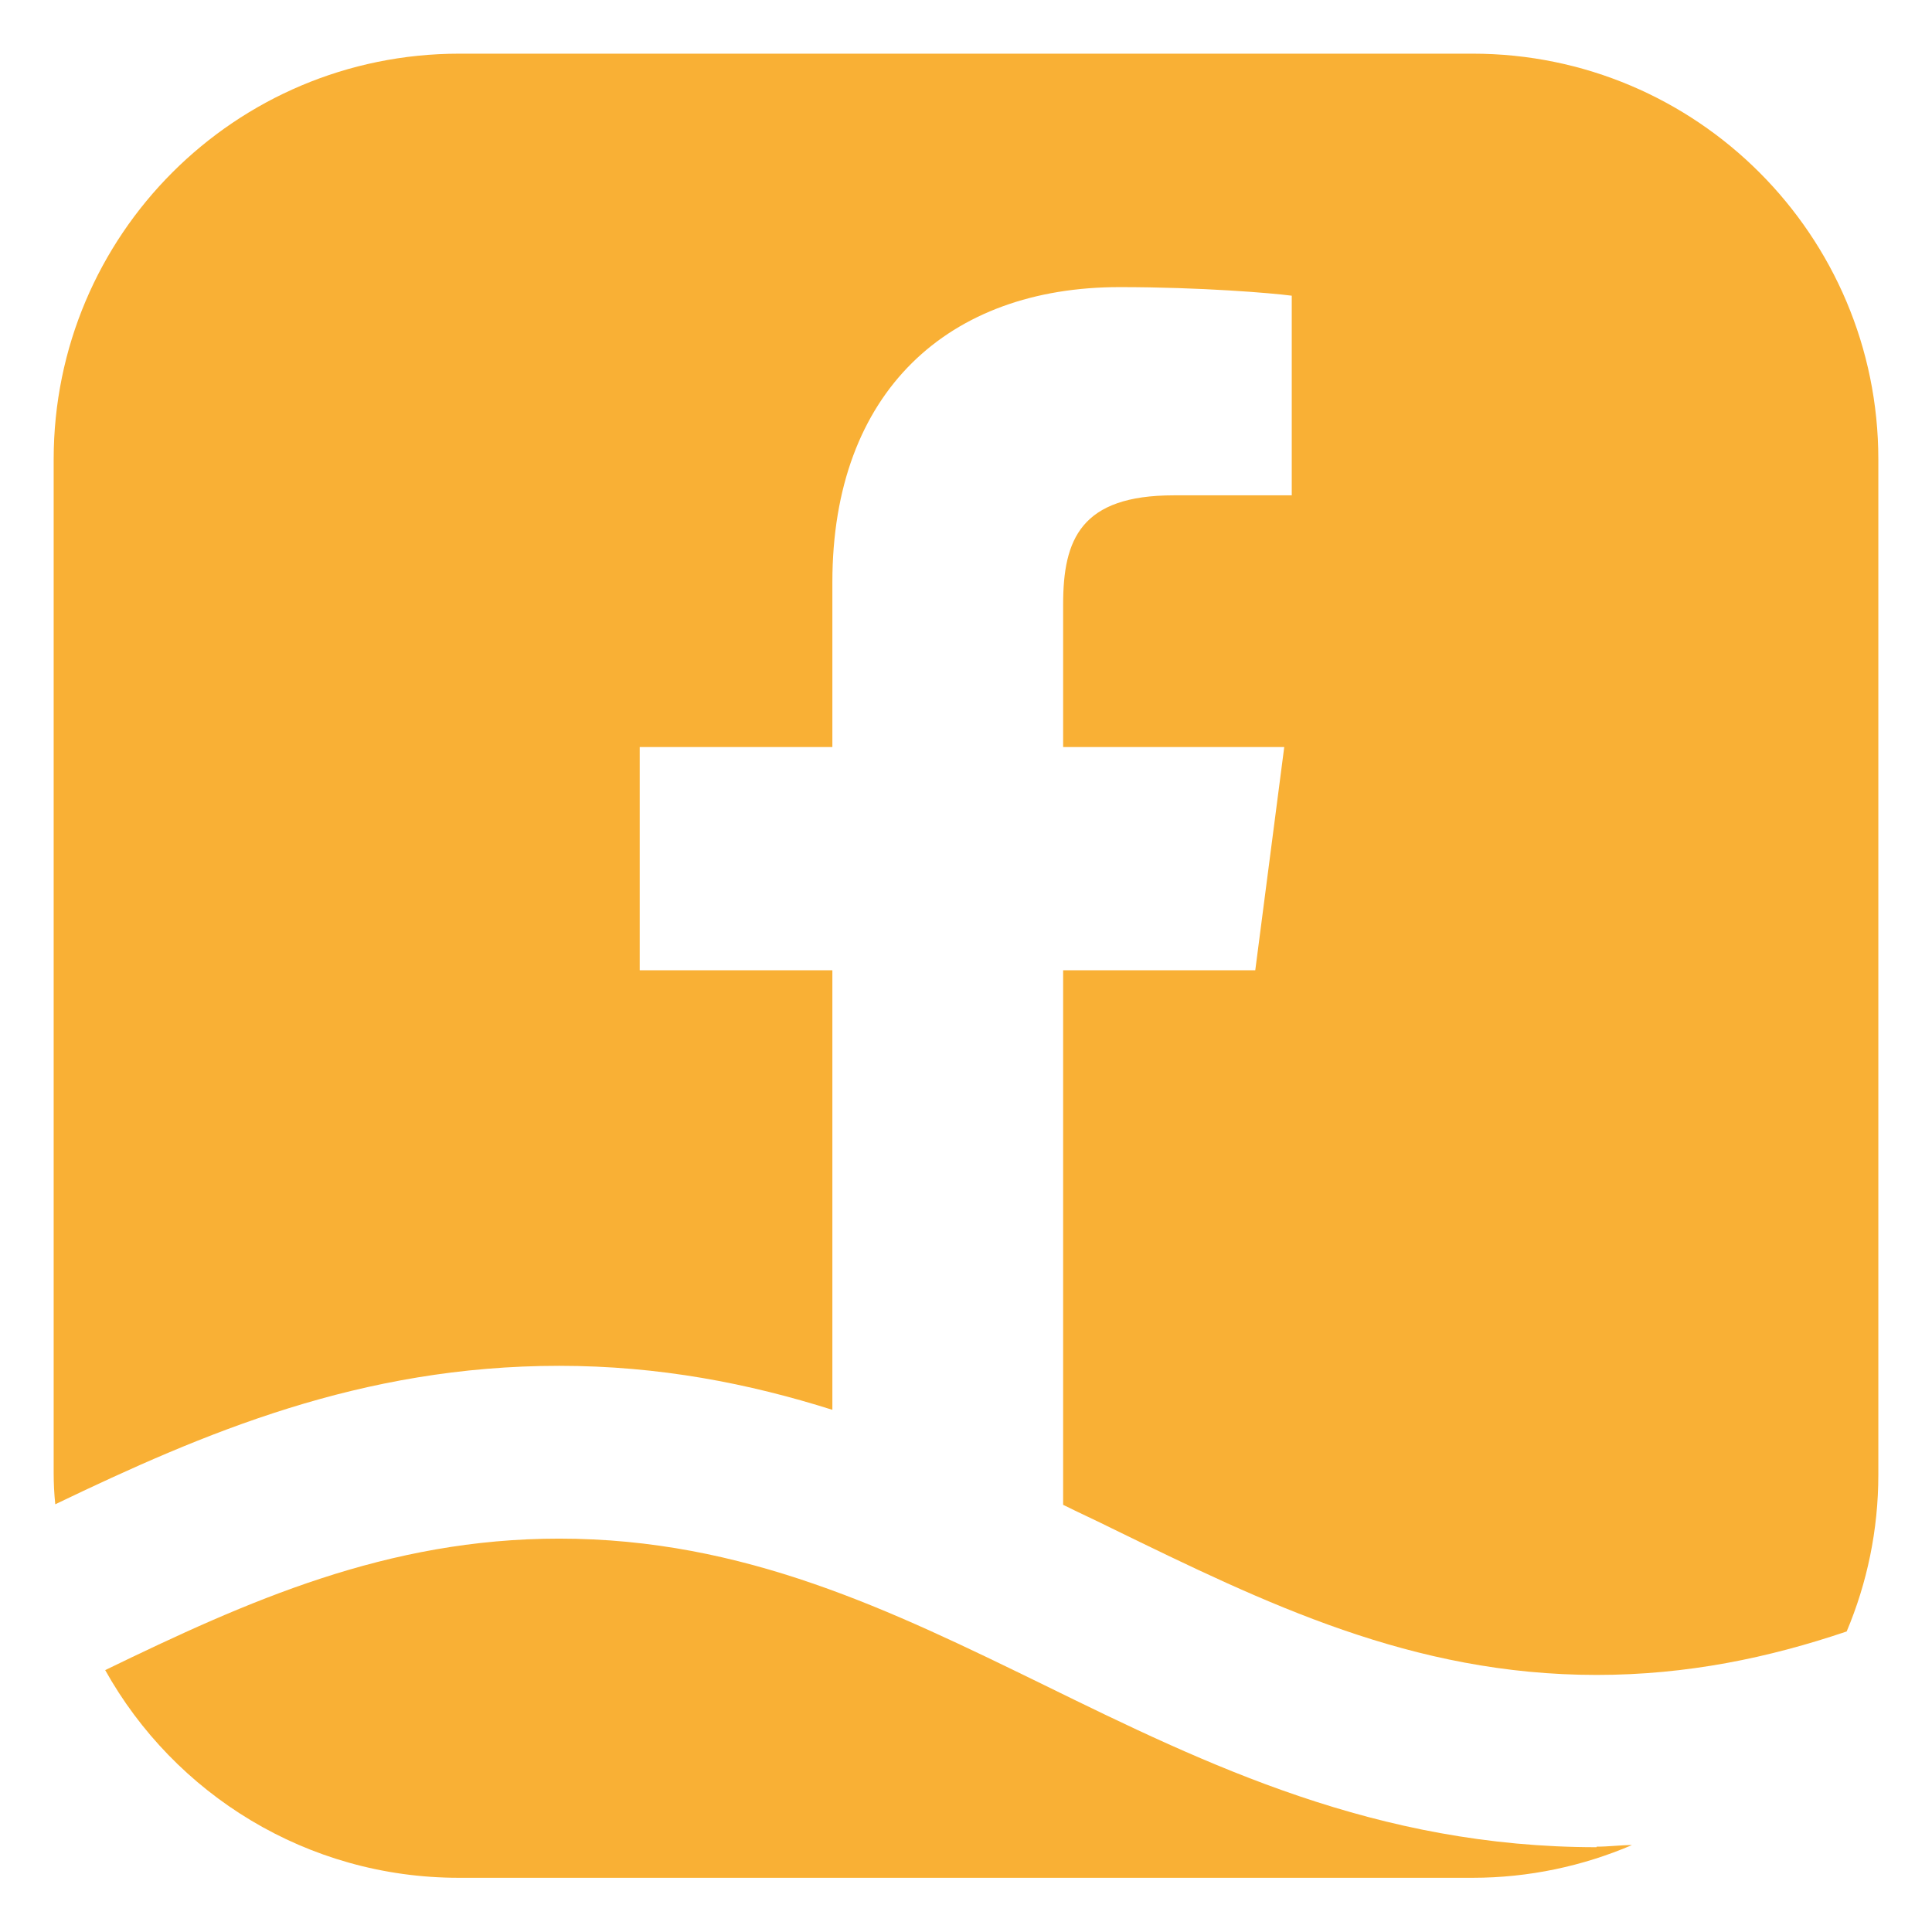
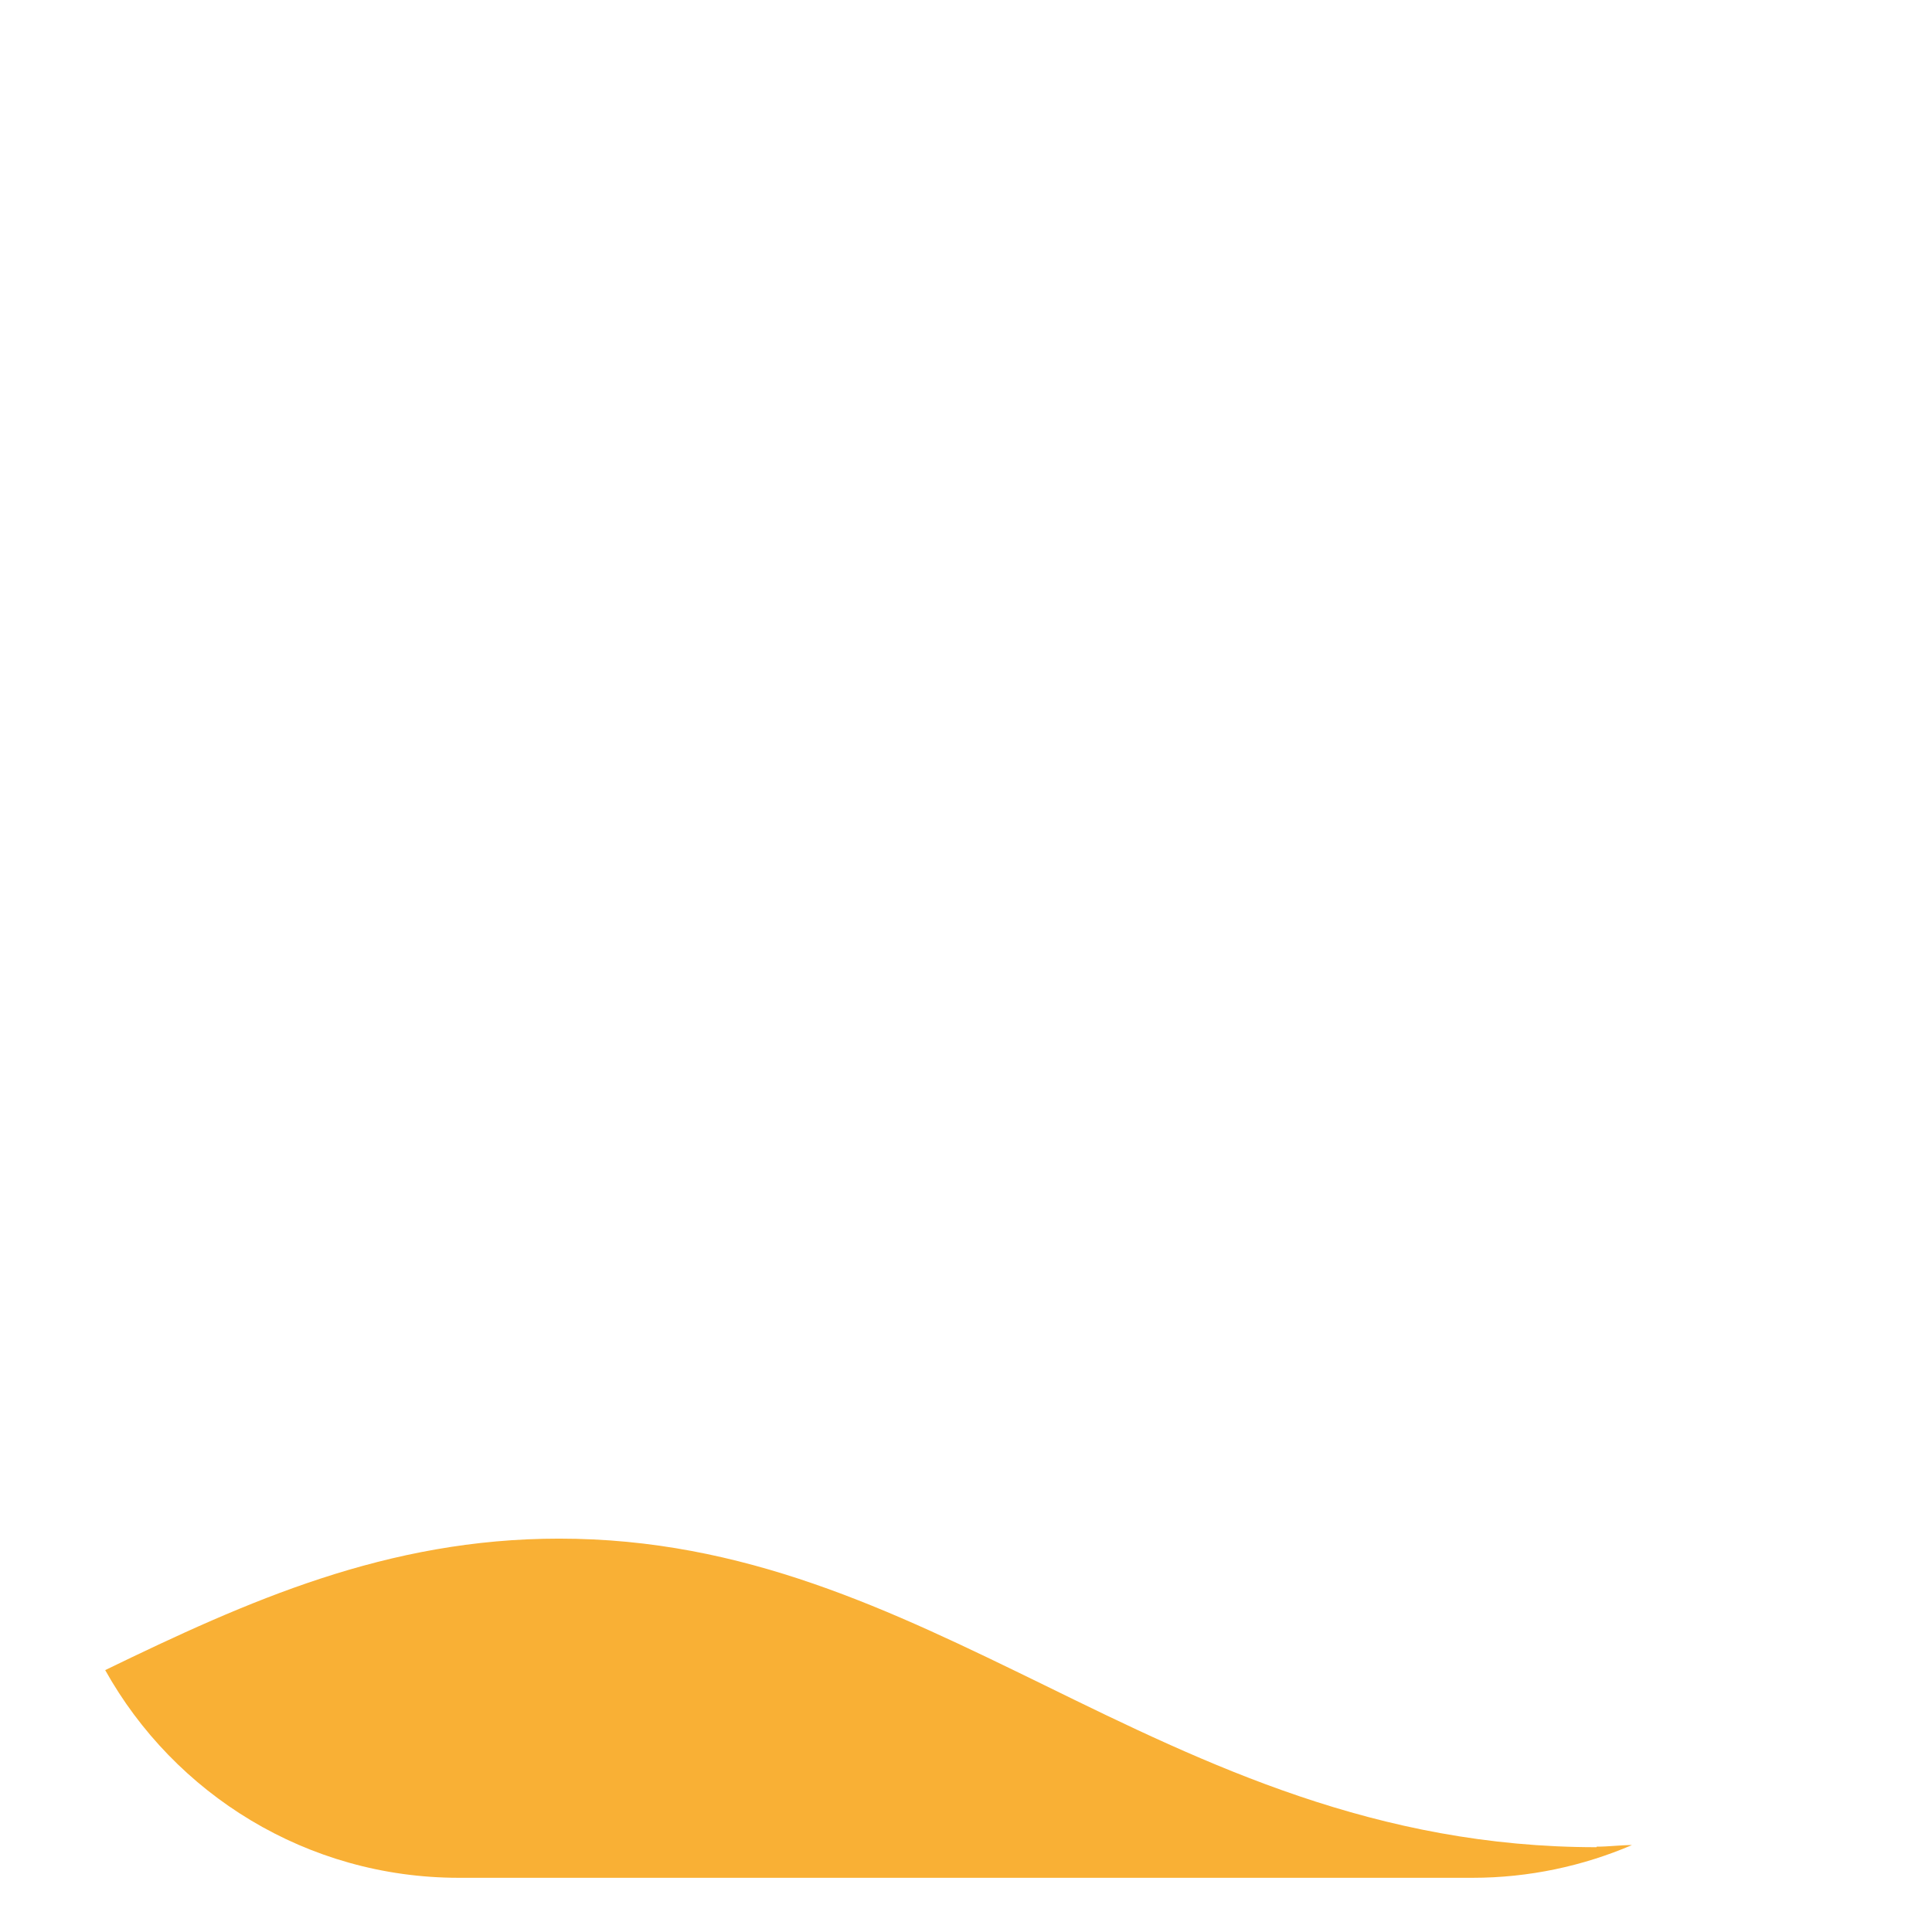
<svg xmlns="http://www.w3.org/2000/svg" id="uuid-8f105876-ed27-43ed-a27e-0ee3f2f58485" data-name="Laag 1" width="36" height="36" viewBox="0 0 36 36">
  <path d="m29.75,34.42c-4.1,0-7.25-1.53-10.29-3.02-2.87-1.4-5.59-2.73-9.04-2.73-3.21,0-5.8,1.16-8.46,2.45,1.29,2.31,3.76,3.87,6.59,3.87h18.89c1.05,0,2.06-.22,2.97-.61-.22,0-.43.03-.66.03Z" style="fill: #f9b035;" />
-   <path d="m27.44,1H8.56C4.38,1,1,4.38,1,8.56v18.89c0,.2.01.39.03.58,2.77-1.33,5.69-2.58,9.39-2.58,1.87,0,3.54.33,5.09.82v-8.19h-3.59v-4.16h3.59v-3.07c0-3.56,2.17-5.5,5.35-5.5,1.52,0,2.83.11,3.21.16v3.72h-2.2c-1.73,0-2.06.82-2.06,2.03v2.66h4.12l-.54,4.16h-3.58v9.96c.3.15.61.29.91.44,2.87,1.4,5.59,2.73,9.03,2.73,1.69,0,3.21-.32,4.66-.81.38-.9.59-1.89.59-2.92V8.56c0-4.17-3.38-7.56-7.56-7.56Z" style="fill: #f9b035;" />
</svg>